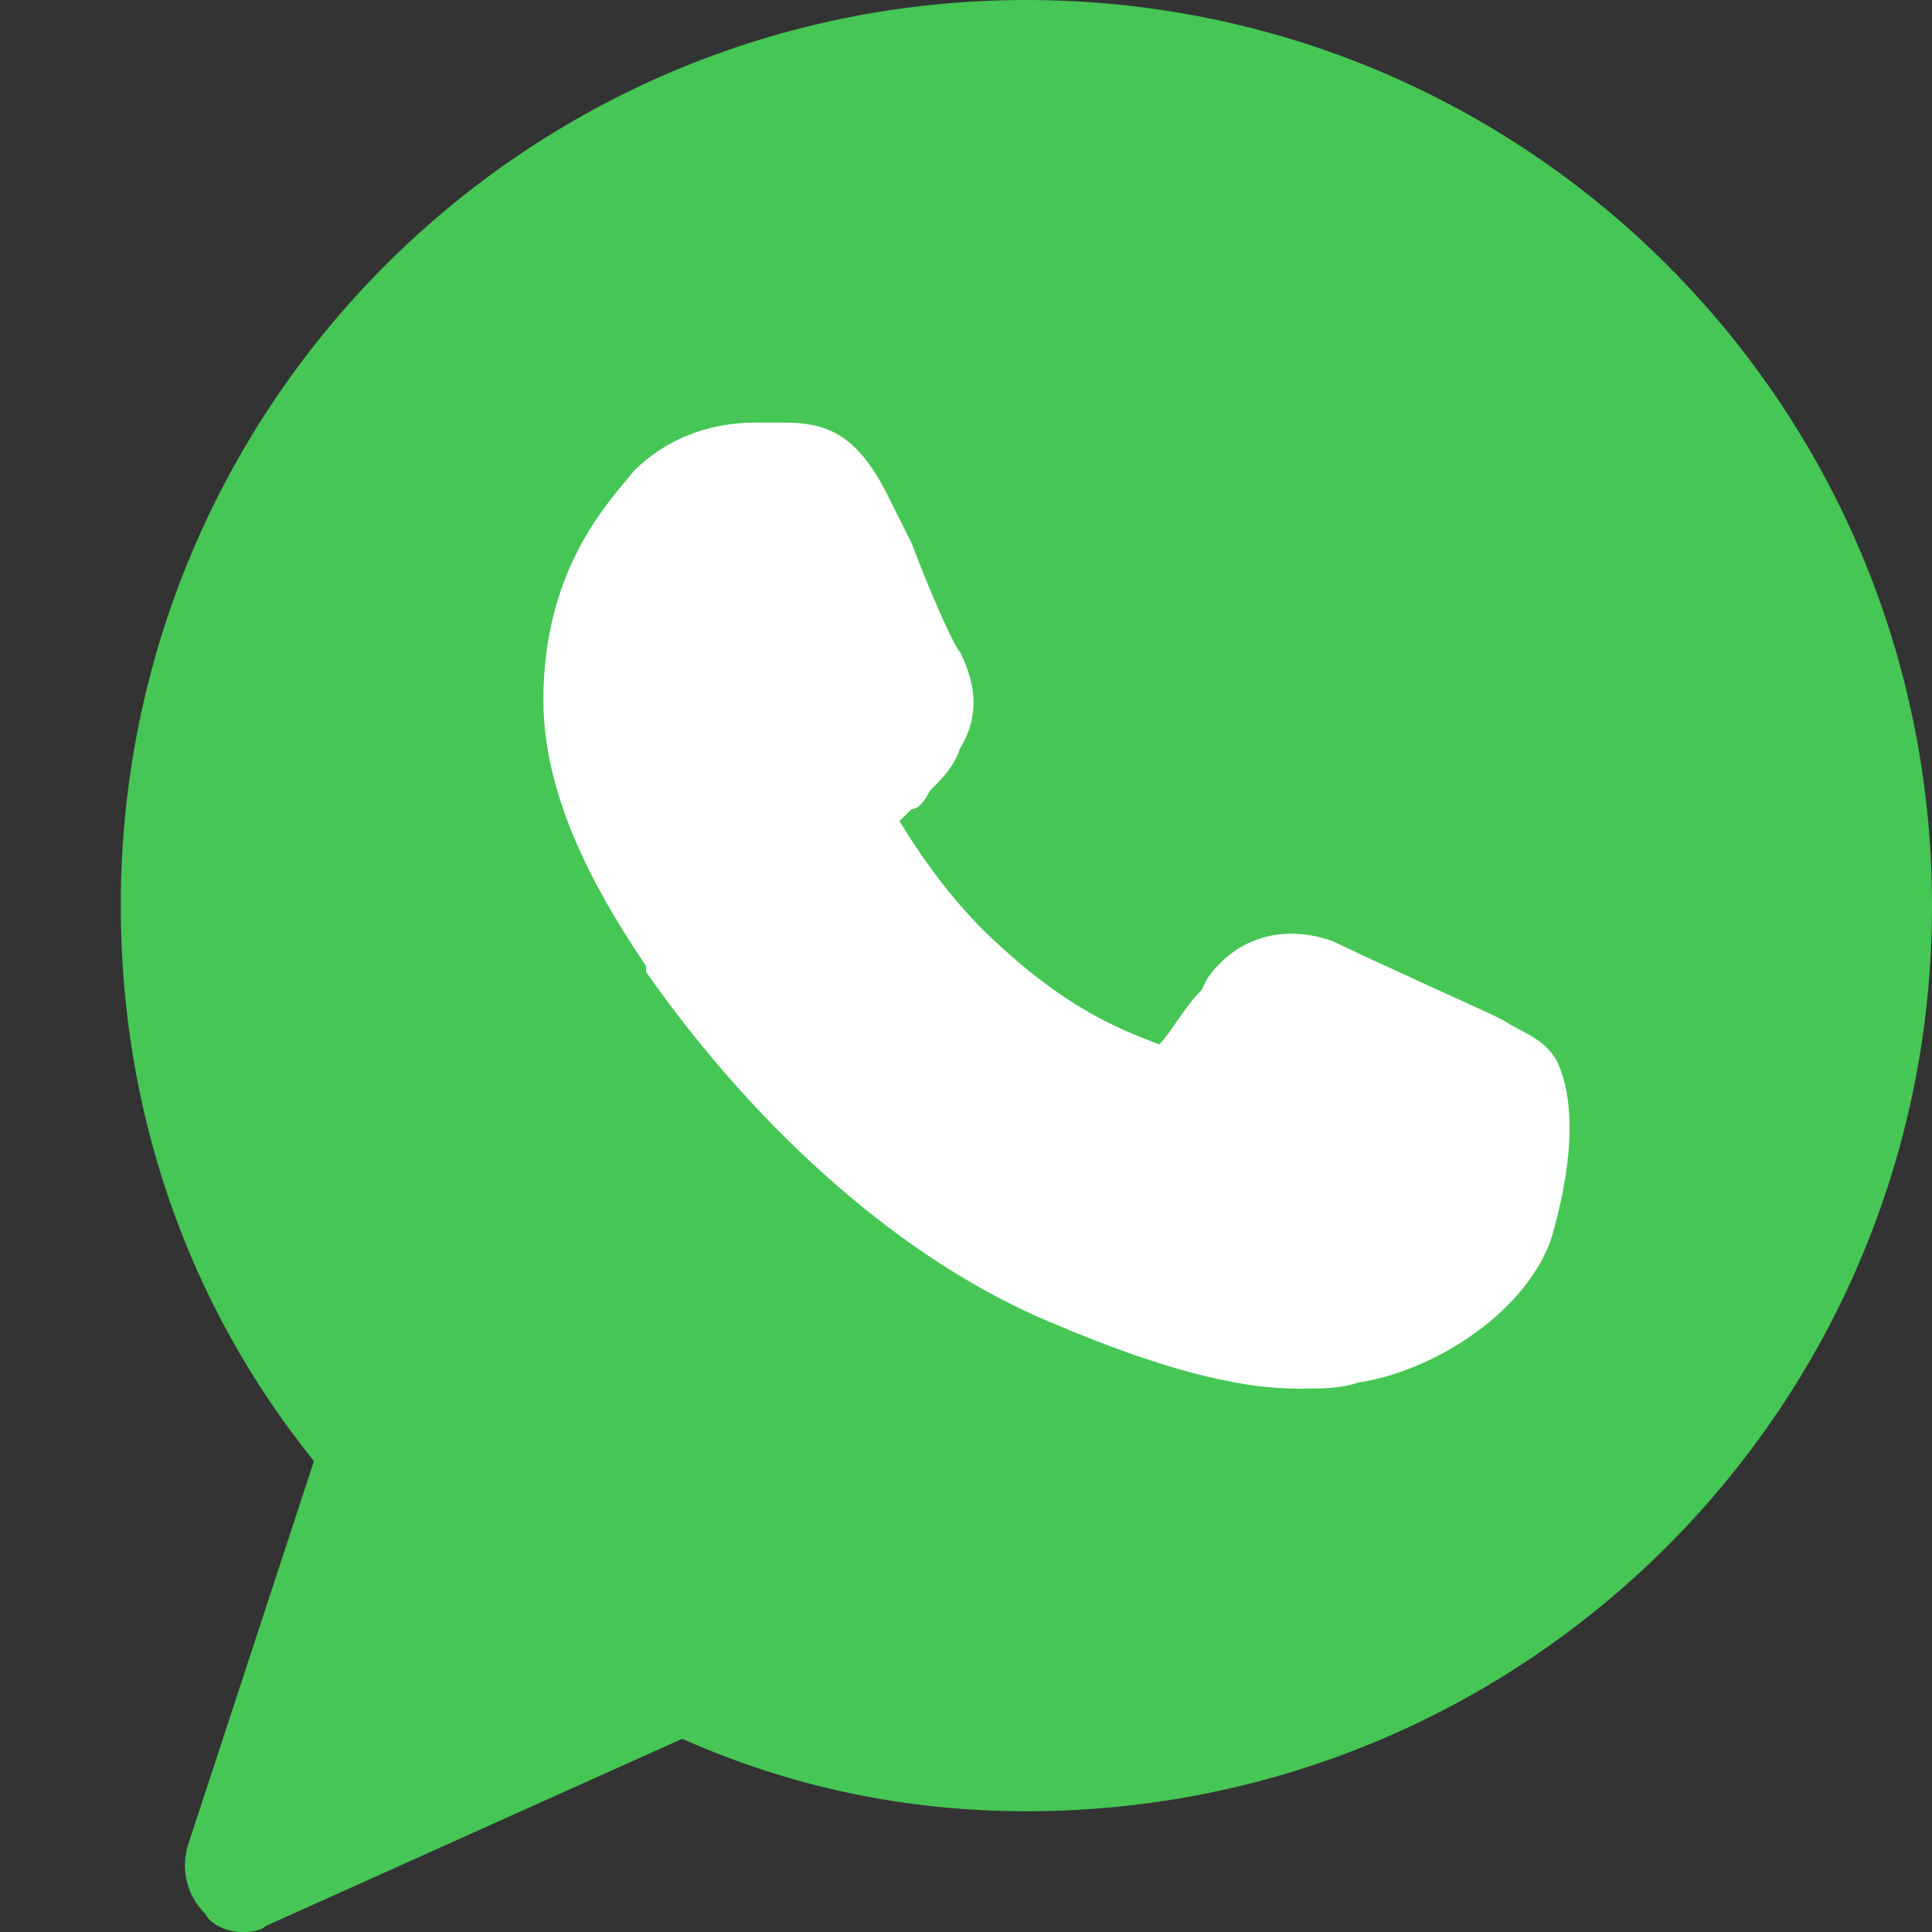
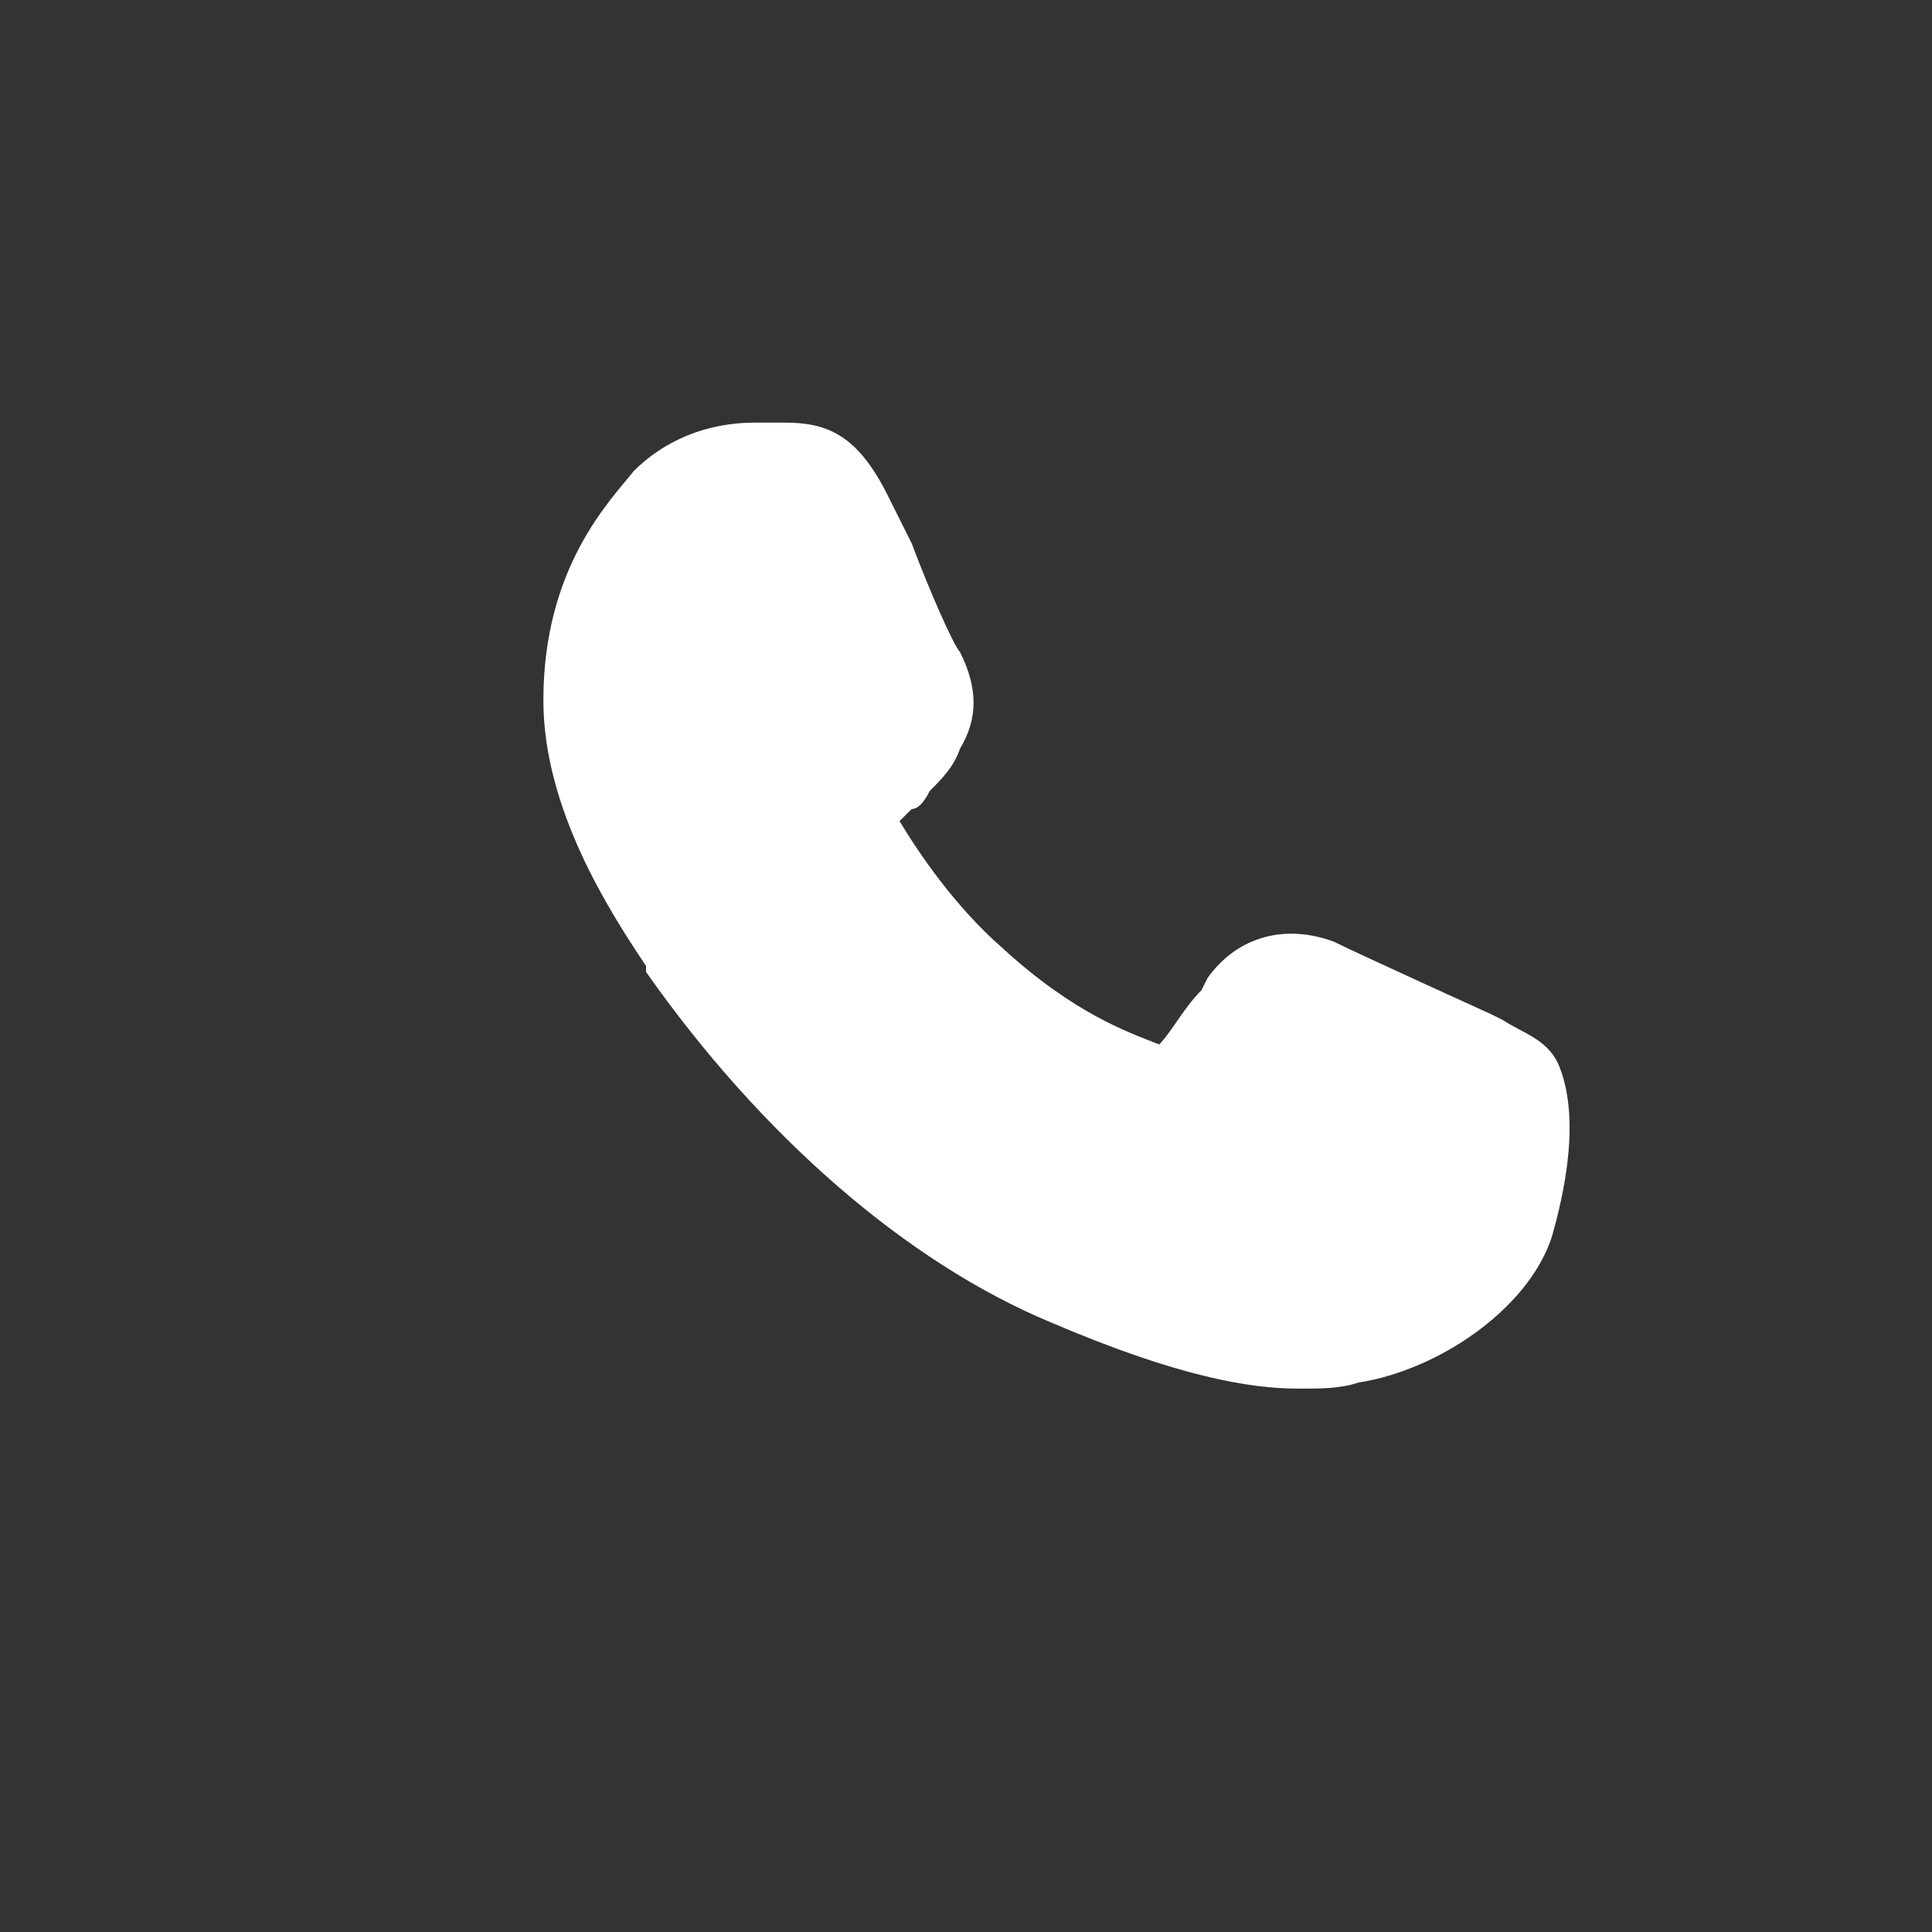
<svg xmlns="http://www.w3.org/2000/svg" width="20" height="20" viewBox="0 0 20 20" fill="none">
  <rect x="0" y="0" width="20" height="20" fill="#333333" stroke="none" />
-   <path d="M10.625 0C5.438 0 1.25 4.188 1.25 9.375C1.25 11.5 1.938 13.5 3.25 15.125L1.938 19.125C1.875 19.375 1.938 19.625 2.125 19.812C2.188 19.938 2.375 20 2.5 20C2.562 20 2.688 20 2.75 19.938L7.062 18C8.188 18.5 9.375 18.75 10.625 18.75C15.812 18.75 20 14.562 20 9.375C20 4.188 15.812 0 10.625 0Z" fill="#45C655" />
  <path d="M16.062 12.812C15.812 13.562 14.875 14.188 14.062 14.312C13.875 14.375 13.688 14.375 13.438 14.375C12.938 14.375 12.188 14.25 10.875 13.688C9.375 13.062 7.875 11.75 6.688 10.062V10C6.312 9.438 5.625 8.375 5.625 7.25C5.625 5.875 6.312 5.188 6.562 4.875C6.875 4.562 7.312 4.375 7.812 4.375C7.938 4.375 8 4.375 8.125 4.375C8.562 4.375 8.875 4.5 9.188 5.125L9.438 5.625C9.625 6.125 9.875 6.688 9.938 6.75C10.125 7.125 10.125 7.438 9.938 7.75C9.875 7.938 9.75 8.062 9.625 8.188C9.562 8.312 9.5 8.375 9.438 8.375C9.375 8.438 9.375 8.438 9.312 8.5C9.5 8.812 9.875 9.375 10.375 9.812C11.125 10.5 11.688 10.688 12 10.812C12.125 10.688 12.25 10.438 12.438 10.25L12.5 10.125C12.812 9.688 13.312 9.562 13.812 9.75C14.062 9.875 15.438 10.5 15.438 10.5L15.562 10.562C15.75 10.688 16 10.75 16.125 11C16.375 11.562 16.188 12.375 16.062 12.812Z" fill="white" />
</svg>